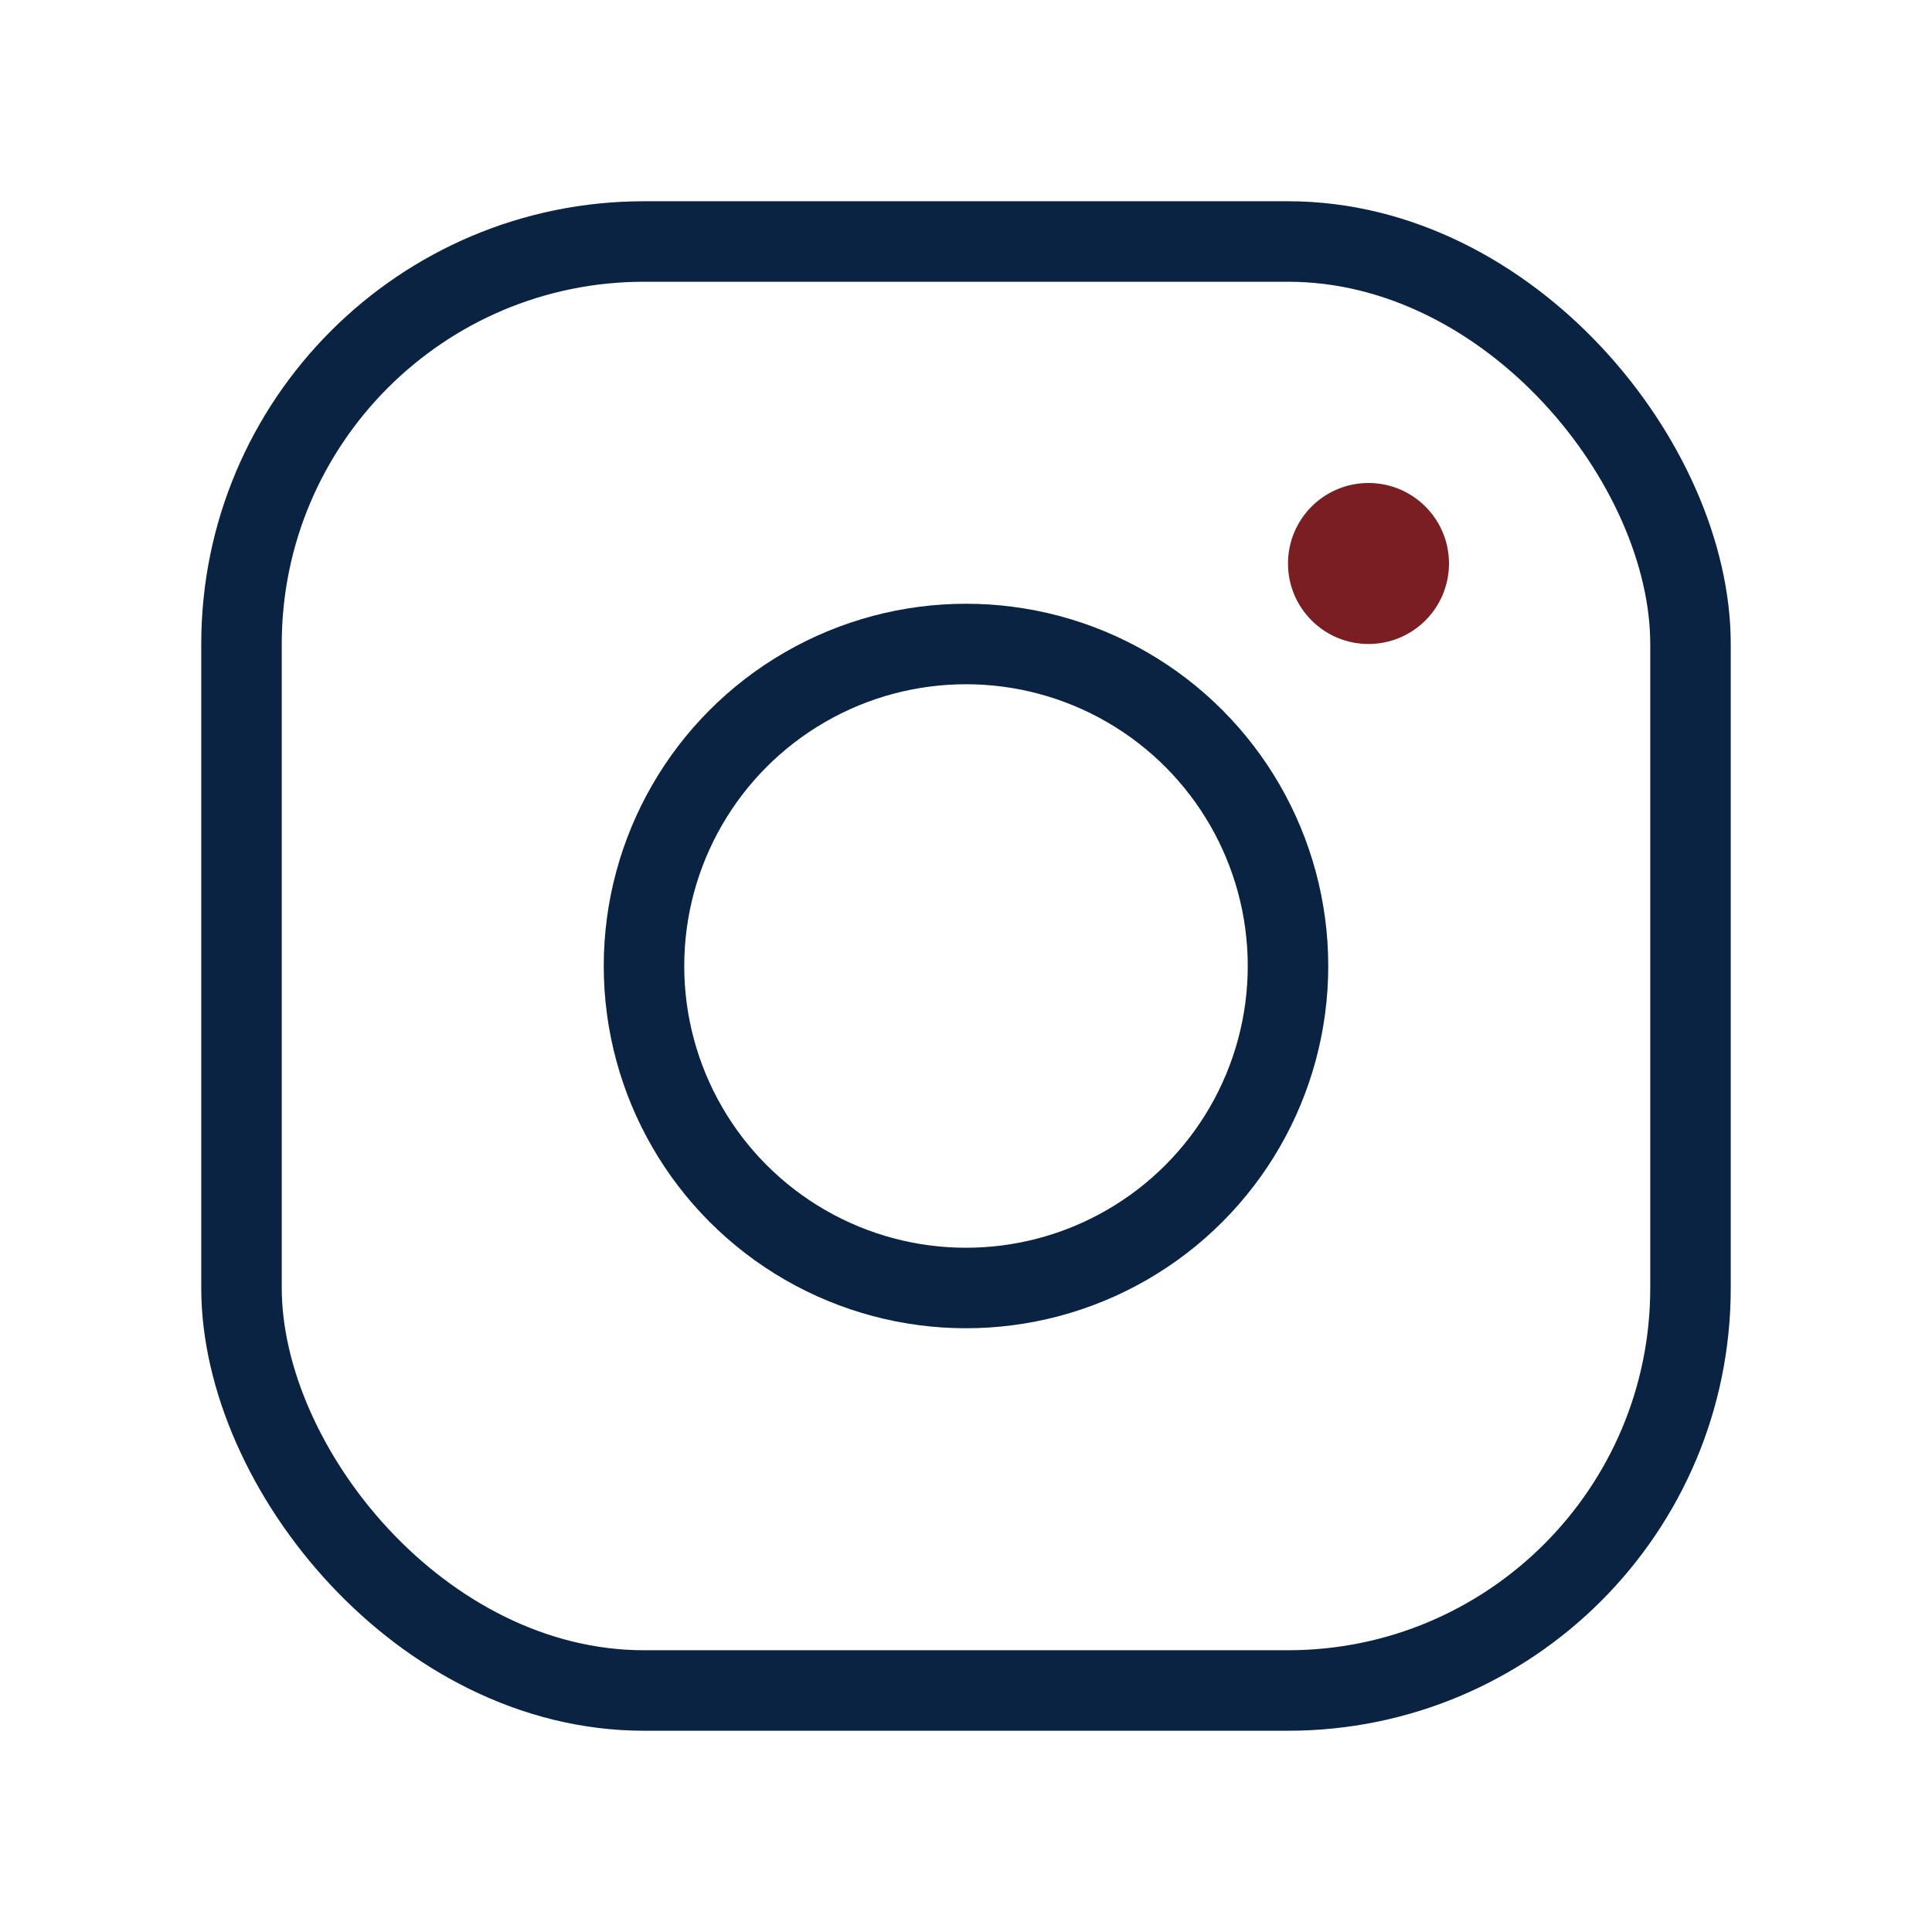
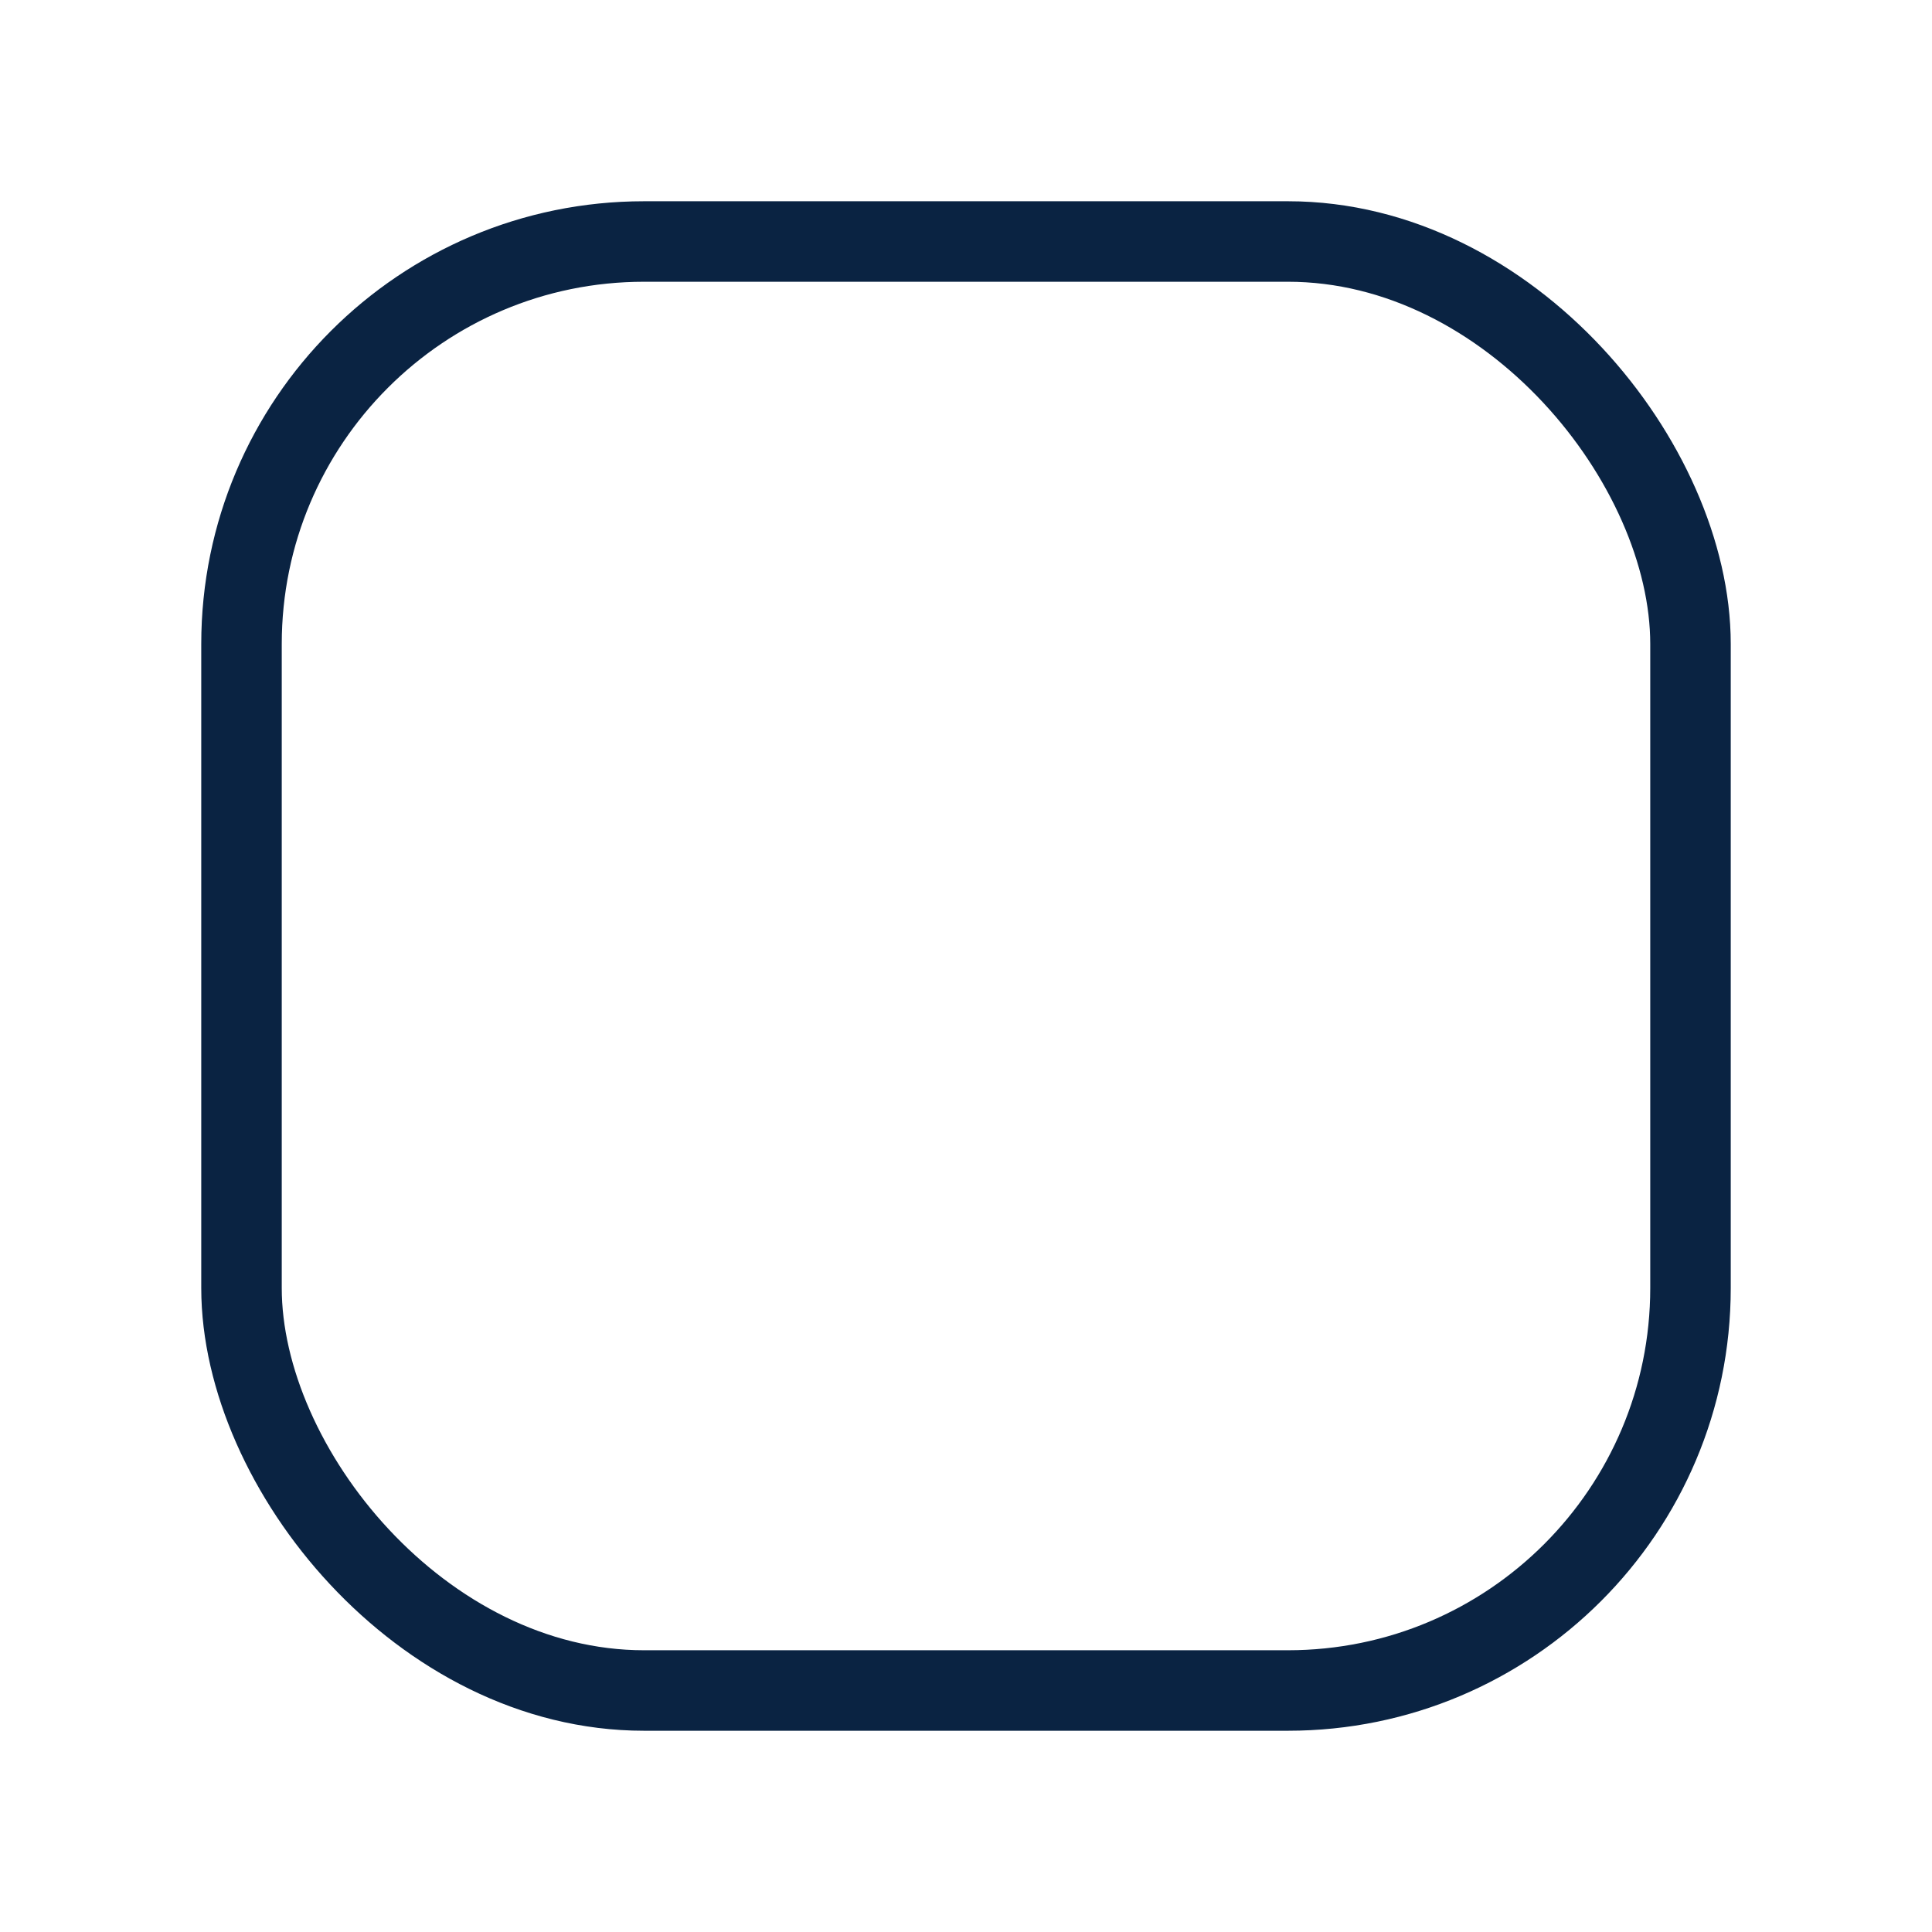
<svg xmlns="http://www.w3.org/2000/svg" width="24" height="24" viewBox="0 0 24 24">
  <rect x="3" y="3" width="18" height="18" rx="5" fill="none" stroke="#0A2342" />
-   <circle cx="12" cy="12" r="4" fill="none" stroke="#0A2342" />
-   <circle cx="17" cy="7" r="1" fill="#7A1E21" />
</svg>